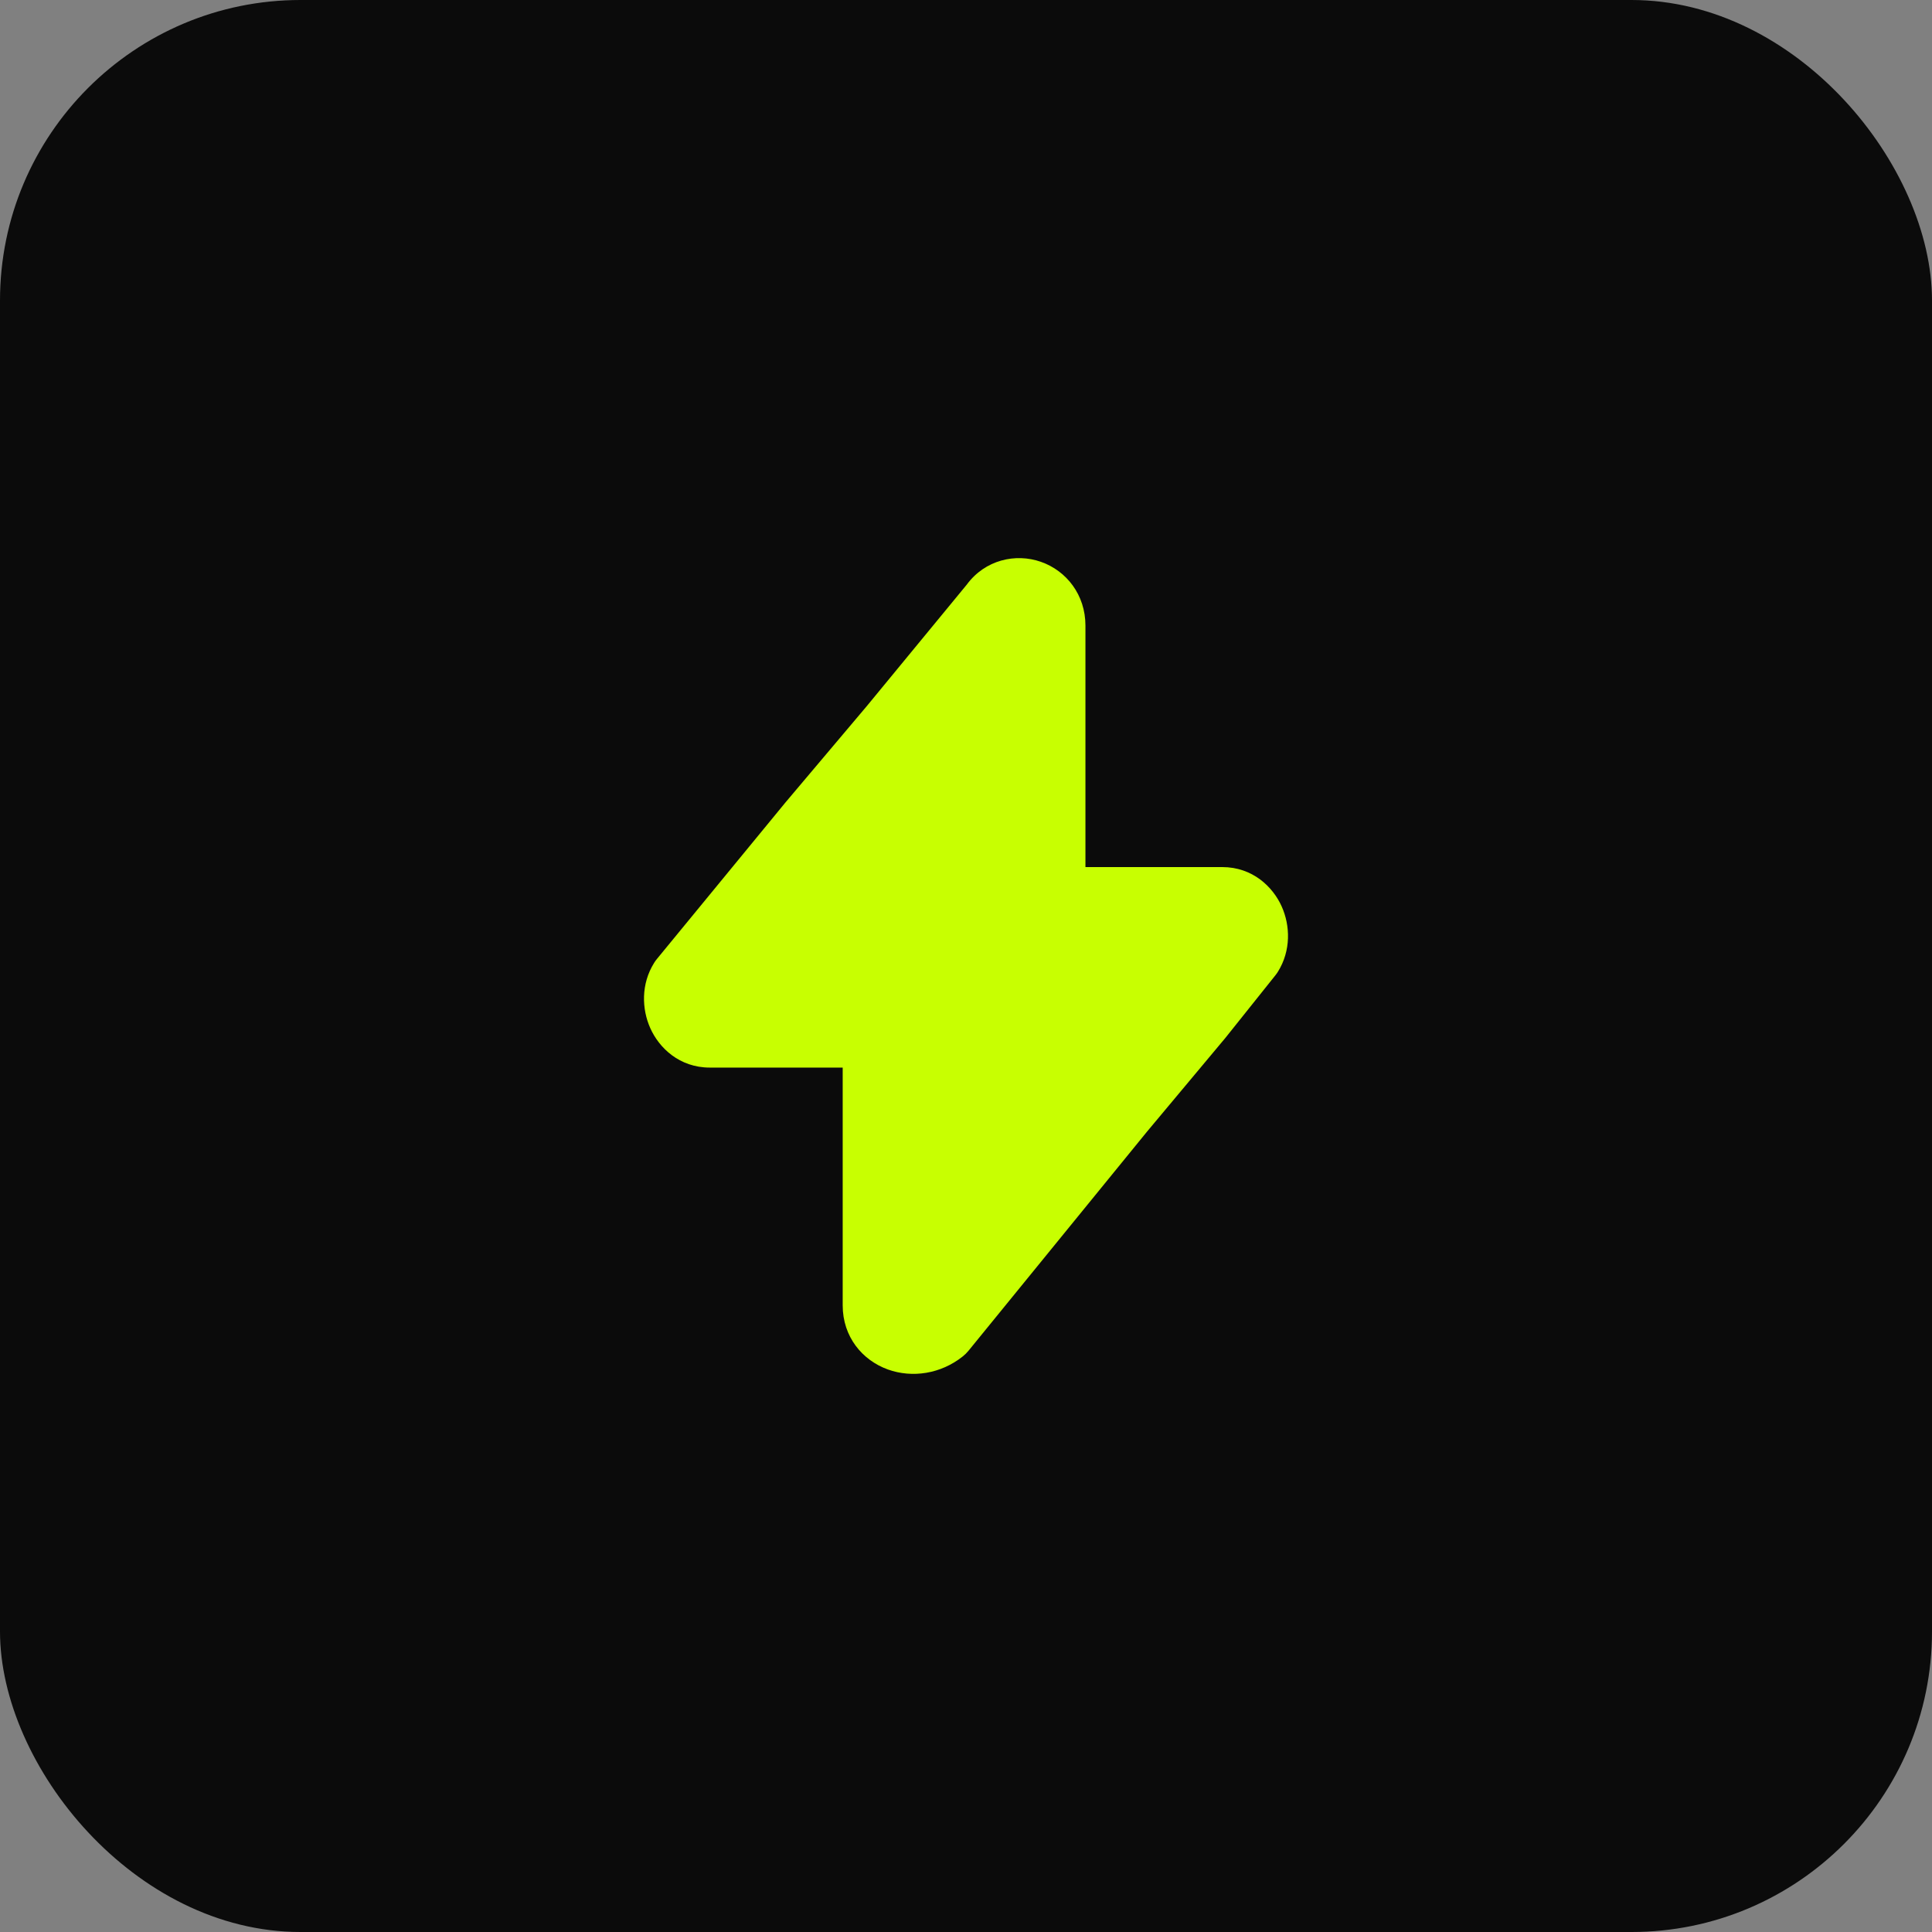
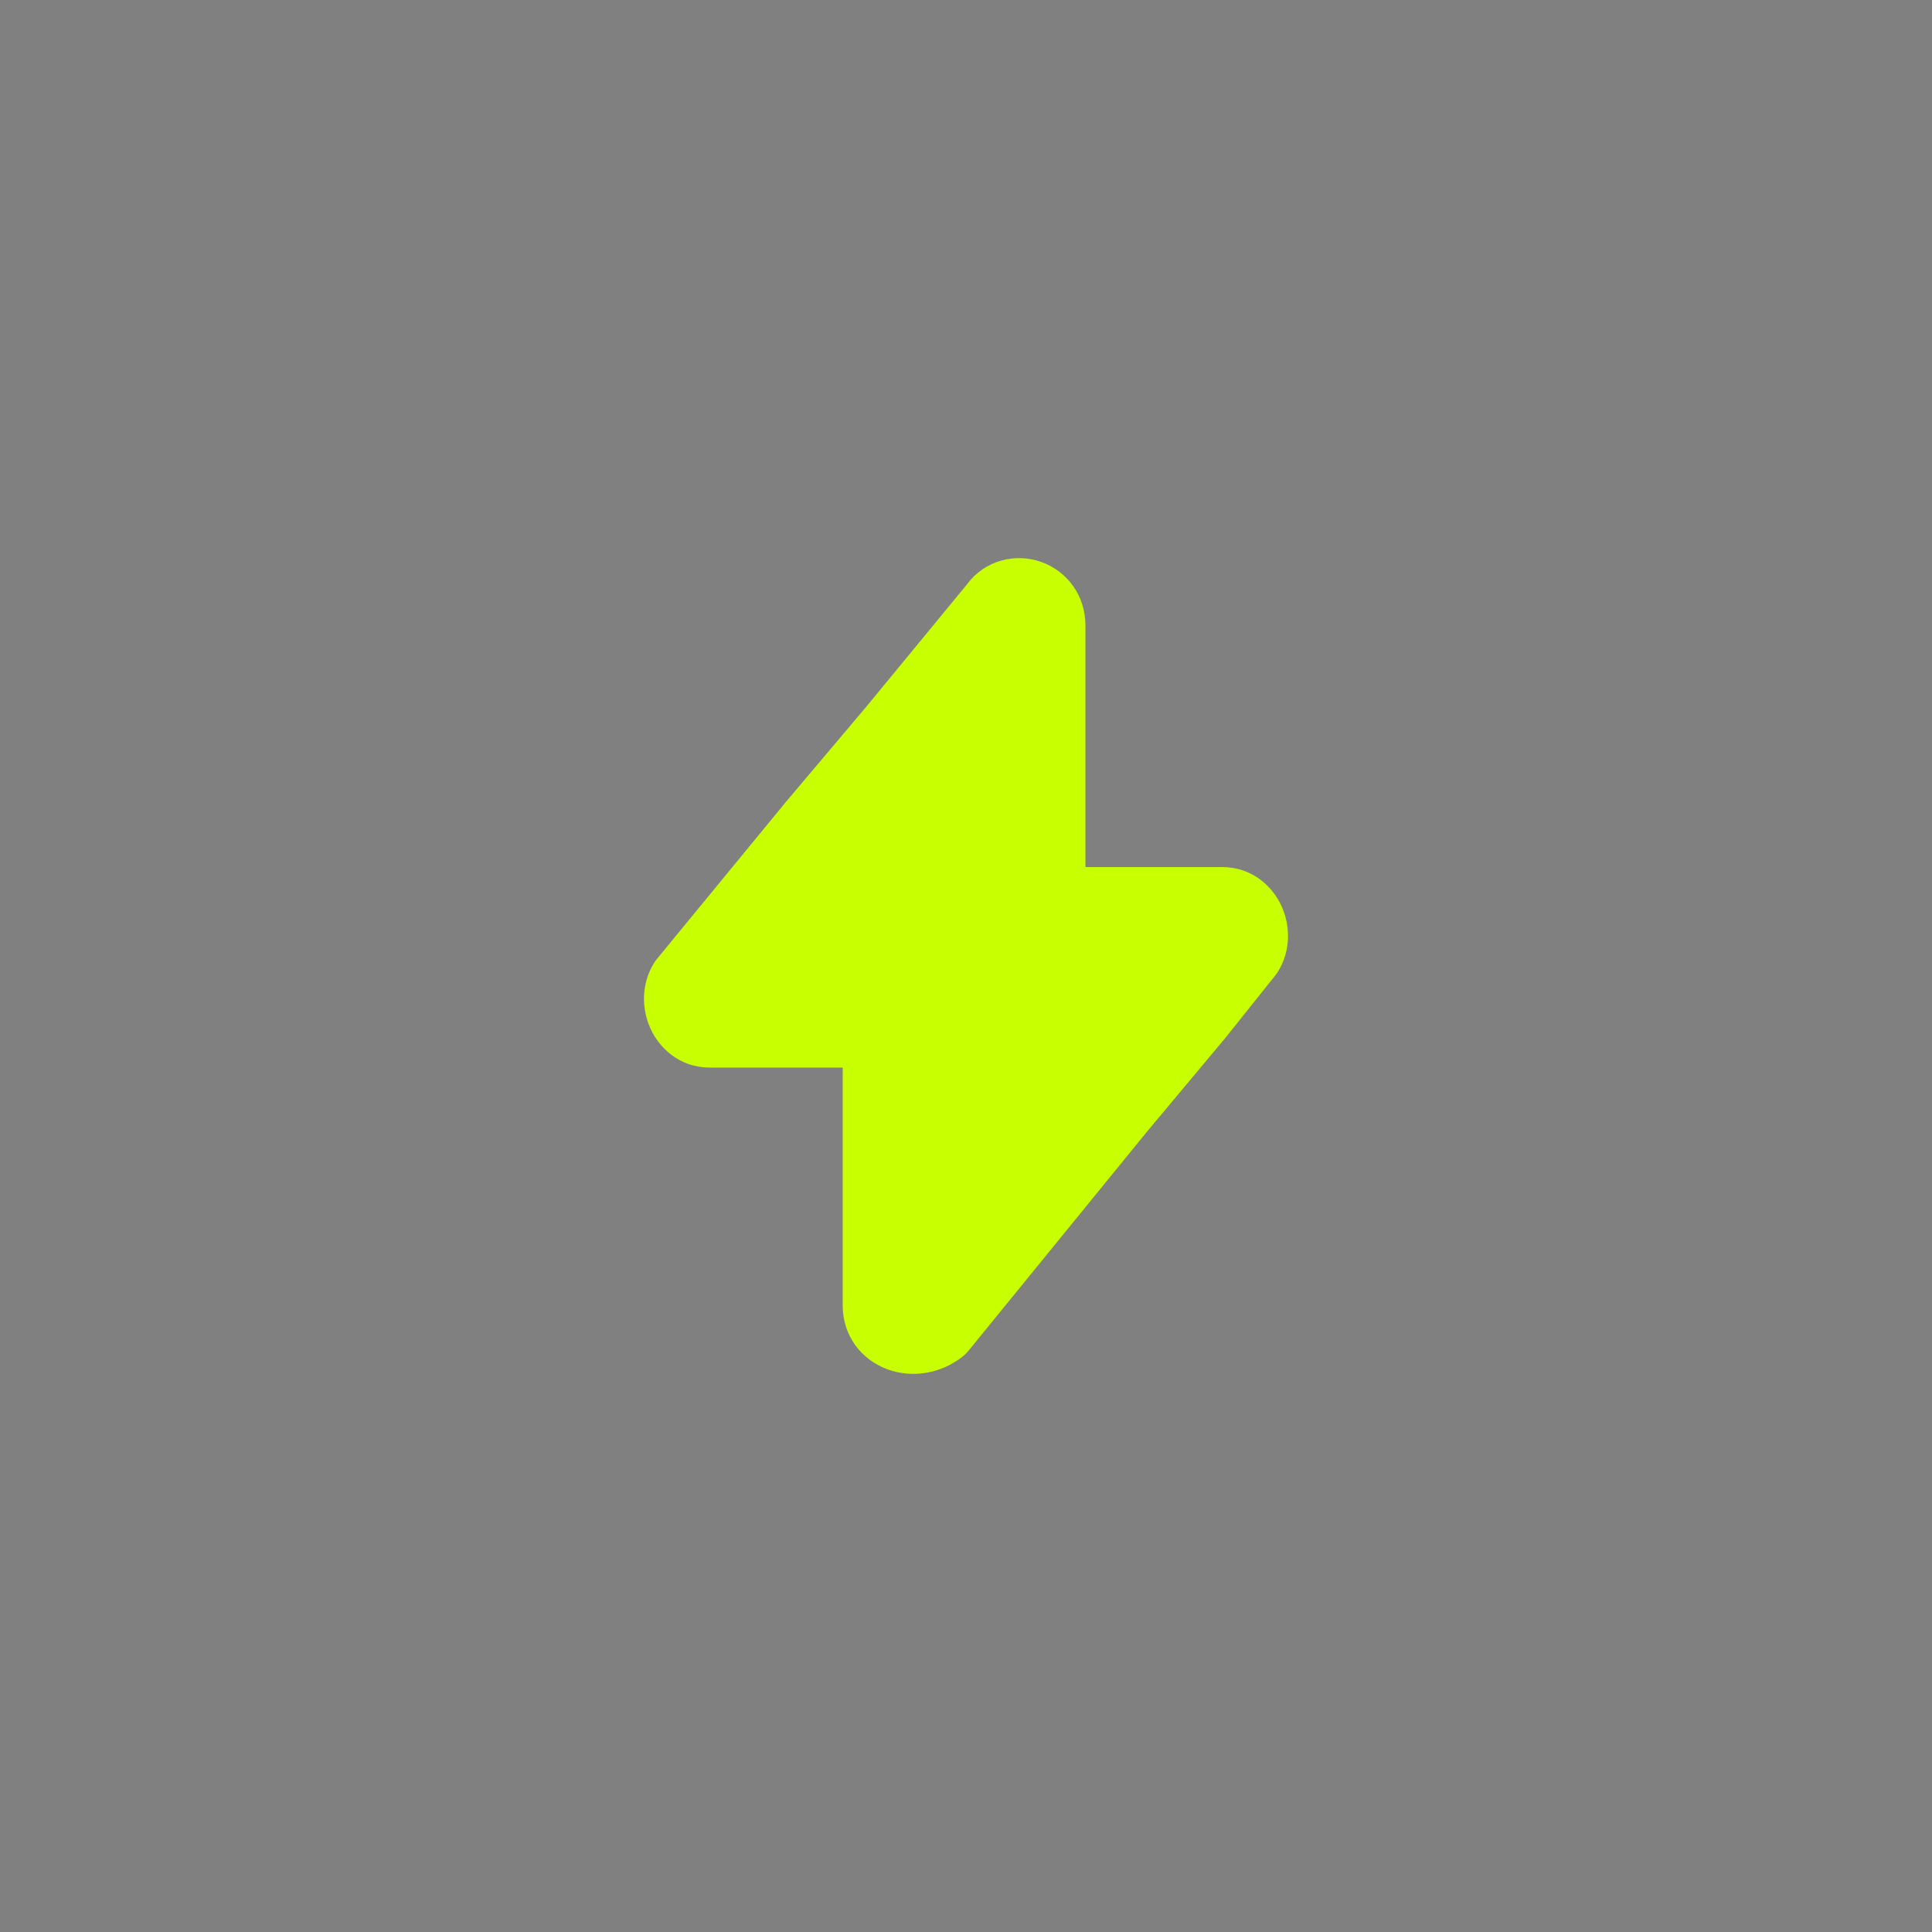
<svg xmlns="http://www.w3.org/2000/svg" width="45" height="45" viewBox="0 0 45 45" fill="none">
  <rect x="0" y="0" width="45" height="45" fill="#808080" stroke="none" />
-   <rect width="45" height="45" rx="7" fill="#0B0B0B" />
  <path fill-rule="evenodd" clip-rule="evenodd" d="M25.282 14.57C25.282 13.858 24.843 13.294 24.242 13.085C23.656 12.881 22.945 13.037 22.518 13.617L20.189 16.447L18.293 18.693L15.301 22.336C15.278 22.364 15.256 22.394 15.237 22.425C14.926 22.921 14.948 23.506 15.147 23.949C15.35 24.404 15.823 24.866 16.531 24.866H19.628V30.405C19.628 31.136 20.084 31.683 20.681 31.898C21.25 32.102 21.916 32 22.424 31.594C22.473 31.555 22.517 31.512 22.557 31.463L26.713 26.362L28.518 24.203L28.531 24.188L29.706 22.717C29.727 22.691 29.746 22.664 29.763 22.637C30.074 22.141 30.052 21.556 29.853 21.113C29.65 20.658 29.177 20.196 28.469 20.196H25.282V14.57Z" fill="#C8FF01" />
</svg>